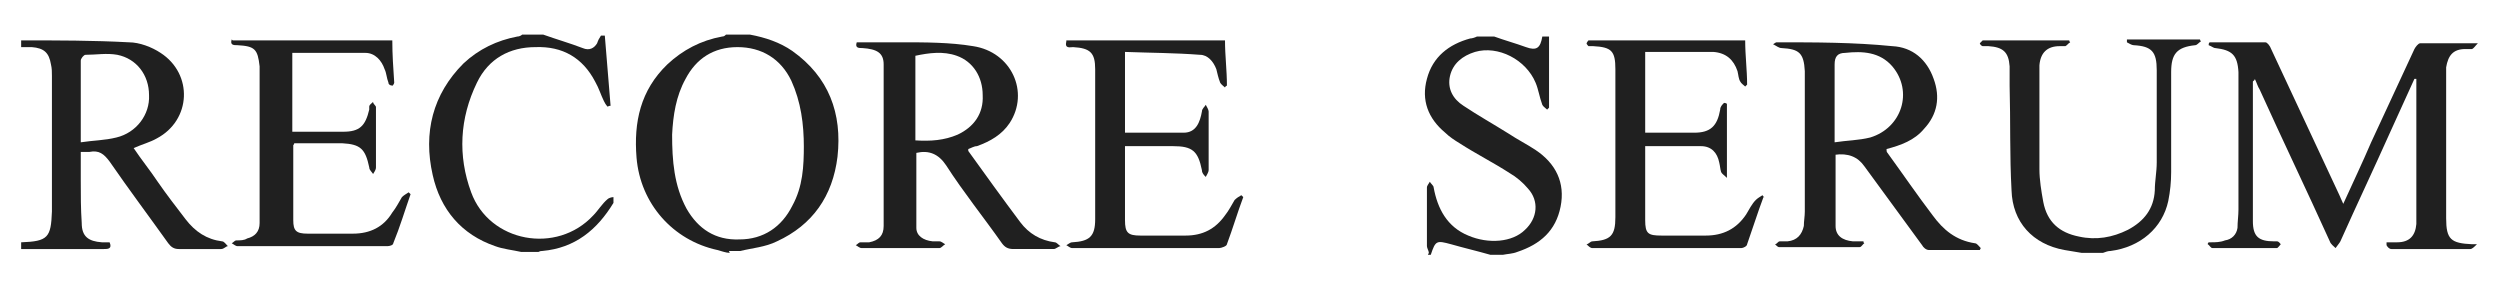
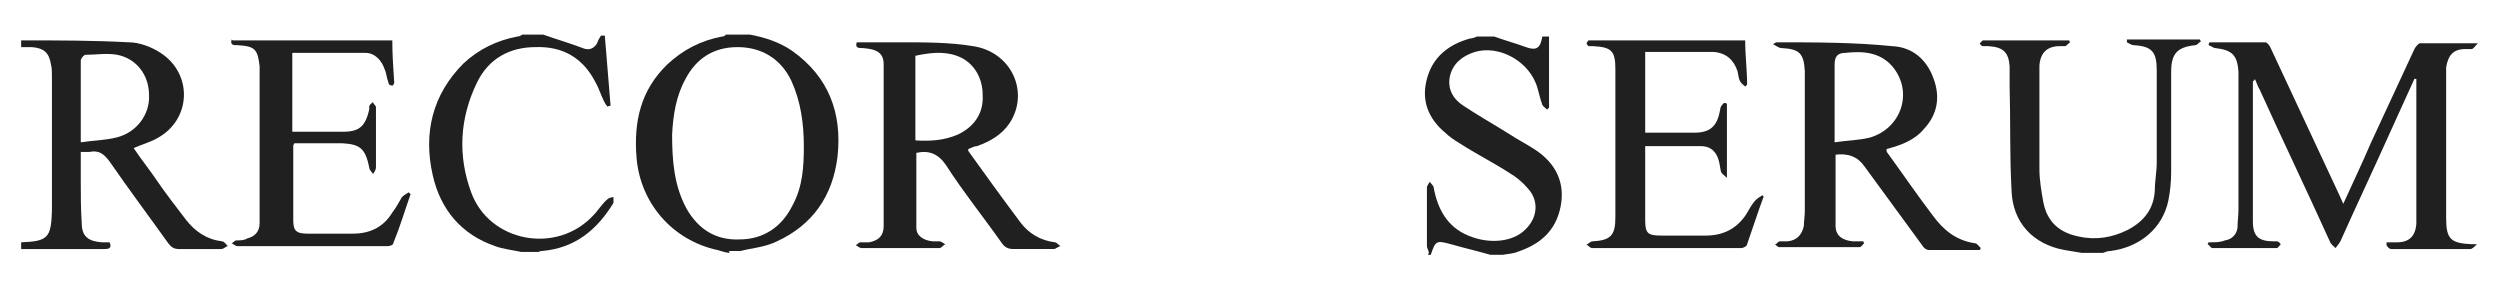
<svg xmlns="http://www.w3.org/2000/svg" id="_レイヤー_1" data-name="レイヤー_1" width="260" height="30" version="1.1" viewBox="0 0 260 30">
  <defs>
    <style>
      .st0 {
        fill: #202020;
      }
    </style>
  </defs>
  <path class="st0" d="M2.3,4.2c3.7,0,7.4,0,11.1.2,1.1,0,2.4.5,3.3,1.1,3.4,2.2,3.2,7-.4,8.9-.7.4-1.5.6-2.4,1,.8,1.2,1.7,2.3,2.5,3.5.9,1.3,1.9,2.6,2.9,3.9,1,1.3,2.2,2.1,3.8,2.3.2,0,.4.3.6.5-.2,0-.4.3-.7.3-1.5,0-2.9,0-4.4,0-.5,0-.8-.2-1.1-.6-2-2.8-4.1-5.6-6.1-8.5-.6-.8-1.1-1.2-2.1-1-.3,0-.5,0-.9,0,0,1.1,0,2,0,3,0,1.5,0,2.9.1,4.4,0,1.4.7,1.9,2.1,2,.3,0,.5,0,.8,0,.3.7-.2.7-.6.7-2.6,0-5.2,0-7.8,0-.3,0-.6,0-.8,0v-.7c2.8-.1,3.1-.5,3.2-3.2,0-4.7,0-9.4,0-14.1,0-.4,0-.8-.1-1.2-.2-1.2-.7-1.7-2-1.8-.4,0-.7,0-1.1,0v-.7h0ZM8.4,14.8c1.3-.2,2.5-.2,3.7-.5,2.1-.5,3.5-2.4,3.4-4.4,0-2.1-1.3-3.8-3.3-4.2-1.1-.2-2.2,0-3.3,0-.2,0-.5.4-.5.6,0,1,0,2,0,3v5.5Z" />
  <path class="st0" d="M75.9,26.3c-.4,0-.9-.2-1.3-.3-4.6-1-8-4.8-8.4-9.6-.3-3.7.4-7,3.2-9.7,1.6-1.5,3.5-2.5,5.7-2.9.2,0,.3-.1.4-.2h2.5c1.6.3,3.1.8,4.4,1.7,3.8,2.7,5.2,6.5,4.7,11-.5,4.1-2.6,7.1-6.3,8.8-1.2.6-2.6.7-3.8,1h-1.2ZM83.6,15.3c0-2.4-.3-4.7-1.3-6.9-1.1-2.3-3.1-3.5-5.6-3.5-2.5,0-4.3,1.2-5.4,3.3-1,1.8-1.3,3.8-1.4,5.8,0,2.7.2,5.3,1.5,7.7,1.2,2.1,3,3.3,5.5,3.2,2.5,0,4.4-1.3,5.5-3.5,1.1-2,1.2-4.1,1.2-6.3h0Z" />
  <path class="st0" d="M148.6,26.3c0-.2-.2-.5-.2-.7,0-2,0-4.1,0-6.1,0-.2.2-.4.3-.6.1.2.4.4.4.6.4,2.2,1.4,4.1,3.6,5,2.1.9,4.6.7,5.9-.6,1.3-1.2,1.5-3,.3-4.3-.5-.6-1.2-1.2-1.9-1.6-1.7-1.1-3.5-2-5.2-3.1-.5-.3-1.1-.7-1.5-1.1-1.8-1.5-2.5-3.4-1.9-5.6.6-2.3,2.3-3.6,4.5-4.2.2,0,.5-.1.7-.2h1.8c1.1.4,2.2.7,3.3,1.1,1.1.4,1.5.1,1.7-1.1h.7v7.4c0,0-.1.1-.2.2-.2-.2-.4-.3-.5-.5-.3-.8-.4-1.6-.7-2.3-1-2.4-3.9-3.9-6.3-3.2-1.3.4-2.3,1.2-2.6,2.5-.3,1.3.3,2.4,1.4,3.1,1.5,1,3.1,1.9,4.7,2.9.9.6,1.9,1.1,2.8,1.7,2.1,1.4,3.1,3.4,2.6,5.9-.5,2.5-2.1,3.9-4.5,4.7-.5.2-1,.2-1.5.3h-1.3c-1.4-.4-2.7-.7-4.1-1.1-1.5-.4-1.6-.4-2.1,1.1h-.3Z" />
  <path class="st0" d="M216.5,26.3c-.6-.1-1.2-.2-1.8-.3-3.3-.6-5.4-2.9-5.5-6.2-.2-3.6-.1-7.2-.2-10.9,0-.7,0-1.3,0-2-.1-1.5-.7-2-2.2-2.1-.2,0-.4,0-.6,0-.1,0-.3-.2-.3-.3,0,0,.2-.2.3-.3.2,0,.4,0,.7,0h8.3c0,0,0,.1.1.2-.2.1-.3.3-.5.4-.2,0-.4,0-.6,0-1.3,0-2,.7-2.1,2,0,.4,0,.7,0,1.1,0,3.2,0,6.5,0,9.7,0,1.1.2,2.3.4,3.4.4,2.1,1.7,3.2,3.7,3.6,1.8.4,3.5.1,5.1-.7,1.7-.9,2.7-2.2,2.8-4.1,0-1,.2-1.9.2-2.9,0-3.2,0-6.4,0-9.6,0-1.9-.5-2.5-2.4-2.6-.2,0-.5-.2-.7-.3v-.3h7.6c0,0,0,.1.1.2-.2.1-.4.4-.6.4-1.9.2-2.5.9-2.5,2.8,0,3.5,0,6.9,0,10.4,0,1-.1,2-.3,3-.6,2.8-2.9,4.8-6,5.2-.3,0-.5.1-.8.2h-2.2,0Z" />
  <path class="st0" d="M62.9,3.7c.2,2.4.4,4.8.6,7.3,0,0-.2,0-.3.1-.2-.2-.3-.4-.4-.6-.3-.6-.5-1.3-.9-2-1.3-2.5-3.4-3.7-6.2-3.6-2.7,0-4.9,1.2-6.1,3.7-1.8,3.7-2,7.6-.6,11.4,1.9,5.2,8.9,6.5,12.7,2.4.5-.5.9-1.2,1.5-1.7.1-.1.4-.2.6-.2,0,.2,0,.5,0,.6-1.7,2.8-4,4.7-7.4,5-.1,0-.2,0-.4.1h-1.8c-.9-.2-1.9-.3-2.7-.6-3.5-1.2-5.7-3.8-6.5-7.4-1-4.4,0-8.4,3.2-11.6,1.6-1.5,3.5-2.4,5.6-2.8.2,0,.4-.1.5-.2h2.2c1.4.5,2.8.9,4.1,1.4.7.3,1.2,0,1.5-.5.1-.3.2-.5.4-.8h.5Z" />
  <path class="st0" d="M229.9,25.2c.5,0,1,0,1.5-.2.7-.1,1.2-.6,1.3-1.3,0-.6.1-1.3.1-1.9,0-4.5,0-9,0-13.4,0-.3,0-.6,0-.9-.1-1.8-.7-2.3-2.4-2.5-.2,0-.4-.2-.7-.3,0-.1,0-.2.1-.3,1.9,0,3.9,0,5.8,0,.2,0,.5.4.6.7,2.4,5.1,4.7,10.1,7.1,15.2.1.2.2.5.4.9,1-2.2,2-4.3,2.9-6.4,1.5-3.2,3-6.5,4.5-9.7.1-.2.4-.6.6-.6,1.9,0,3.8,0,6,0-.3.3-.4.5-.6.6-.2,0-.4,0-.7,0-1.3,0-1.8.7-2,1.9,0,.3,0,.6,0,.8,0,5,0,9.9,0,14.9,0,2.2.5,2.6,2.7,2.7,0,0,.2,0,.5,0-.3.3-.5.5-.7.5-2.7,0-5.5,0-8.2,0-.2,0-.4-.2-.5-.4v-.3c.4,0,.8,0,1.1,0,1.3,0,1.9-.7,2-1.9,0-.6,0-1.1,0-1.7,0-4.2,0-8.3,0-12.5v-.9c0,0-.1,0-.2,0-.8,1.8-1.7,3.7-2.5,5.5-1.7,3.8-3.5,7.6-5.2,11.4-.1.2-.3.4-.5.7-.2-.2-.5-.4-.6-.7-2.4-5.3-4.9-10.5-7.3-15.8-.2-.3-.3-.7-.5-1.1,0,.2-.2.2-.2.3,0,4.8,0,9.7,0,14.5,0,1.6.6,2.1,2.2,2.1.1,0,.2,0,.3,0,.2,0,.3.2.4.3-.1.1-.3.4-.4.4-2.2,0-4.4,0-6.7,0-.2,0-.3-.3-.5-.4,0,0,0-.1.1-.2h0Z" />
  <path class="st0" d="M190.9,15.8c0,2.6,0,5.2,0,7.7,0,1,.7,1.5,1.8,1.6.4,0,.7,0,1.1,0,0,0,0,.2.1.2-.2.1-.3.4-.5.4-2.8,0-5.6,0-8.4,0-.1,0-.3-.2-.4-.3.2,0,.3-.3.5-.3.3,0,.6,0,.8,0,1-.1,1.5-.7,1.7-1.6,0-.5.1-1,.1-1.5,0-4.6,0-9.3,0-13.9,0-.2,0-.5,0-.7-.1-1.9-.6-2.3-2.4-2.4-.3,0-.5-.2-.9-.4.3-.2.3-.2.4-.2,4,0,8,0,12,.4,2.1.1,3.6,1.4,4.3,3.4.7,1.9.4,3.7-1,5.2-1,1.2-2.4,1.7-3.9,2.1,0,.2,0,.3.1.4,1.6,2.2,3.1,4.4,4.7,6.5,1.1,1.5,2.4,2.6,4.4,2.9.2,0,.4.3.6.5,0,0-.1.2-.1.2-1.8,0-3.5,0-5.3,0-.3,0-.6-.3-.7-.5-2-2.7-4-5.5-6-8.2-.7-1-1.7-1.4-3.1-1.2h0ZM190.8,14.8c1.3-.2,2.5-.2,3.7-.5,3.3-1,4.5-4.8,2.3-7.4-1.3-1.5-3.1-1.6-4.9-1.4-.8,0-1.1.4-1.1,1.2,0,1.4,0,2.8,0,4.2v3.8h0Z" />
  <path class="st0" d="M183.4,20.5c-.6,1.6-1.1,3.2-1.7,4.9,0,.2-.4.4-.6.4-5.2,0-10.3,0-15.5,0-.2,0-.4-.2-.6-.4.2,0,.4-.3.6-.3,1.9-.1,2.4-.6,2.4-2.5,0-5.1,0-10.3,0-15.4,0-1.9-.4-2.3-2.3-2.4-.2,0-.3,0-.5,0,0,0-.2-.2-.2-.3,0,0,.1-.2.2-.3.1,0,.3,0,.4,0,5.1,0,10.3,0,15.4,0,.2,0,.3,0,.5,0,0,1.6.2,3.1.2,4.6,0,0-.1.1-.2.2-.2-.2-.4-.3-.5-.5-.2-.3-.2-.7-.3-1.1-.4-1.2-1.2-1.9-2.5-2-2.3,0-4.7,0-7.1,0v8.4h1.9c1.1,0,2.2,0,3.2,0,1.7,0,2.4-.7,2.7-2.4,0-.3.2-.5.4-.7,0,0,.2,0,.3.1v7.7c-.3-.3-.5-.4-.6-.6-.1-.3-.1-.6-.2-1-.2-1-.8-1.7-1.9-1.7-1.9,0-3.9,0-5.8,0,0,.1,0,.2,0,.4,0,2.4,0,4.9,0,7.3,0,1.4.3,1.6,1.7,1.6,1.5,0,3.1,0,4.6,0,1.8,0,3.2-.7,4.2-2.2.3-.5.6-1.1,1-1.5.2-.2.4-.3.7-.5,0,0,.1.2.2.2h0Z" />
  <path class="st0" d="M95.3,15.8c0,2.6,0,5.3,0,7.9,0,.8.7,1.3,1.7,1.4.2,0,.5,0,.7,0,.2,0,.4.2.6.3-.2.1-.4.4-.6.4-2.4,0-4.8,0-7.2,0s-.6,0-.9,0c-.2,0-.4-.2-.6-.3.2-.1.3-.3.5-.3.3,0,.6,0,.9,0,1-.2,1.5-.7,1.5-1.7,0-5.6,0-11.2,0-16.8,0-1.2-.7-1.6-2.2-1.7-.4,0-.8,0-.6-.6,1.5,0,3,0,4.6,0,2.5,0,5.1,0,7.5.4,4,.6,5.9,4.8,3.8,8-.8,1.2-2,1.9-3.4,2.4-.3,0-.6.2-.9.3,0,0,0,.2,0,.2,1.8,2.5,3.6,5,5.4,7.4.9,1.2,2.1,1.9,3.6,2.1.2,0,.4.3.6.4-.2,0-.5.3-.7.3-1.4,0-2.8,0-4.2,0-.6,0-.9-.2-1.2-.6-1.9-2.7-4-5.3-5.8-8.1-.8-1.2-1.8-1.6-3.1-1.3h0ZM95.2,14.6c1.6.1,3,0,4.4-.6,1.7-.8,2.7-2.2,2.6-4.1,0-1.9-1-3.5-2.7-4.1-1.4-.5-2.9-.3-4.3,0v8.8h0Z" />
-   <path class="st0" d="M110.9,4.2h16.5c0,1.6.2,3.1.2,4.7,0,0-.2.1-.2.2-.2-.2-.4-.3-.5-.5-.2-.5-.3-1-.4-1.4-.3-.8-.9-1.5-1.7-1.5-2.6-.2-5.1-.2-7.8-.3v8.4c2,0,4.1,0,6.1,0,1.3,0,1.7-1.1,1.9-2.2,0-.3.3-.5.4-.7.1.2.3.5.3.7,0,2,0,4,0,6.1,0,.2-.2.5-.3.7-.2-.2-.4-.4-.4-.7-.4-2-1-2.5-3-2.5-1.5,0-3.1,0-4.6,0-.1,0-.2,0-.4,0v1c0,2.2,0,4.5,0,6.7,0,1.3.3,1.6,1.6,1.6,1.6,0,3.1,0,4.7,0,1.8,0,3.1-.7,4.1-2.1.4-.5.7-1.1,1-1.6.2-.2.5-.4.7-.5,0,0,.1.1.2.2-.6,1.6-1.1,3.3-1.7,4.9,0,.2-.6.4-.8.4-4.1,0-8.1,0-12.2,0s-2.1,0-3.1,0c-.2,0-.4-.2-.6-.3.2-.1.4-.3.6-.3,1.8-.1,2.4-.6,2.4-2.4,0-5.2,0-10.4,0-15.6,0-1.7-.5-2.2-2.3-2.3-.3,0-.9.2-.7-.6h0Z" />
  <path class="st0" d="M24.2,4.2h16.6c0,1.5.1,2.9.2,4.4,0,.1-.2.4-.2.3-.2,0-.4-.1-.4-.3-.2-.5-.2-1-.4-1.4-.3-.9-1-1.7-2-1.7-2.5,0-5,0-7.6,0v8.2c.1,0,.2,0,.4,0,1.6,0,3.3,0,4.9,0,1.7,0,2.3-.6,2.7-2.3,0-.1,0-.2,0-.3,0-.2.2-.3.4-.5,0,.2.2.3.3.5,0,.2,0,.4,0,.7,0,1.9,0,3.7,0,5.6,0,.3-.2.5-.3.7-.1-.2-.4-.4-.4-.7-.4-1.9-.9-2.4-2.8-2.5-1.7,0-3.4,0-5,0,0,.1-.1.2-.1.2,0,2.6,0,5.2,0,7.8,0,1.1.3,1.4,1.5,1.4,1.6,0,3.2,0,4.7,0,1.8,0,3.2-.7,4.1-2.2.4-.5.7-1.1,1-1.6.2-.2.4-.3.7-.5,0,0,.1.1.2.2-.6,1.7-1.1,3.4-1.8,5.1,0,.2-.4.3-.6.3-5.2,0-10.4,0-15.6,0-.2,0-.4-.2-.6-.3.2-.1.3-.3.5-.3.4,0,.8,0,1.1-.2.8-.2,1.3-.7,1.3-1.6,0-.5,0-.9,0-1.4,0-4.6,0-9.3,0-13.9,0-.3,0-.7,0-1-.2-1.8-.5-2.1-2.3-2.2-.4,0-.8,0-.6-.6h0Z" />
</svg>